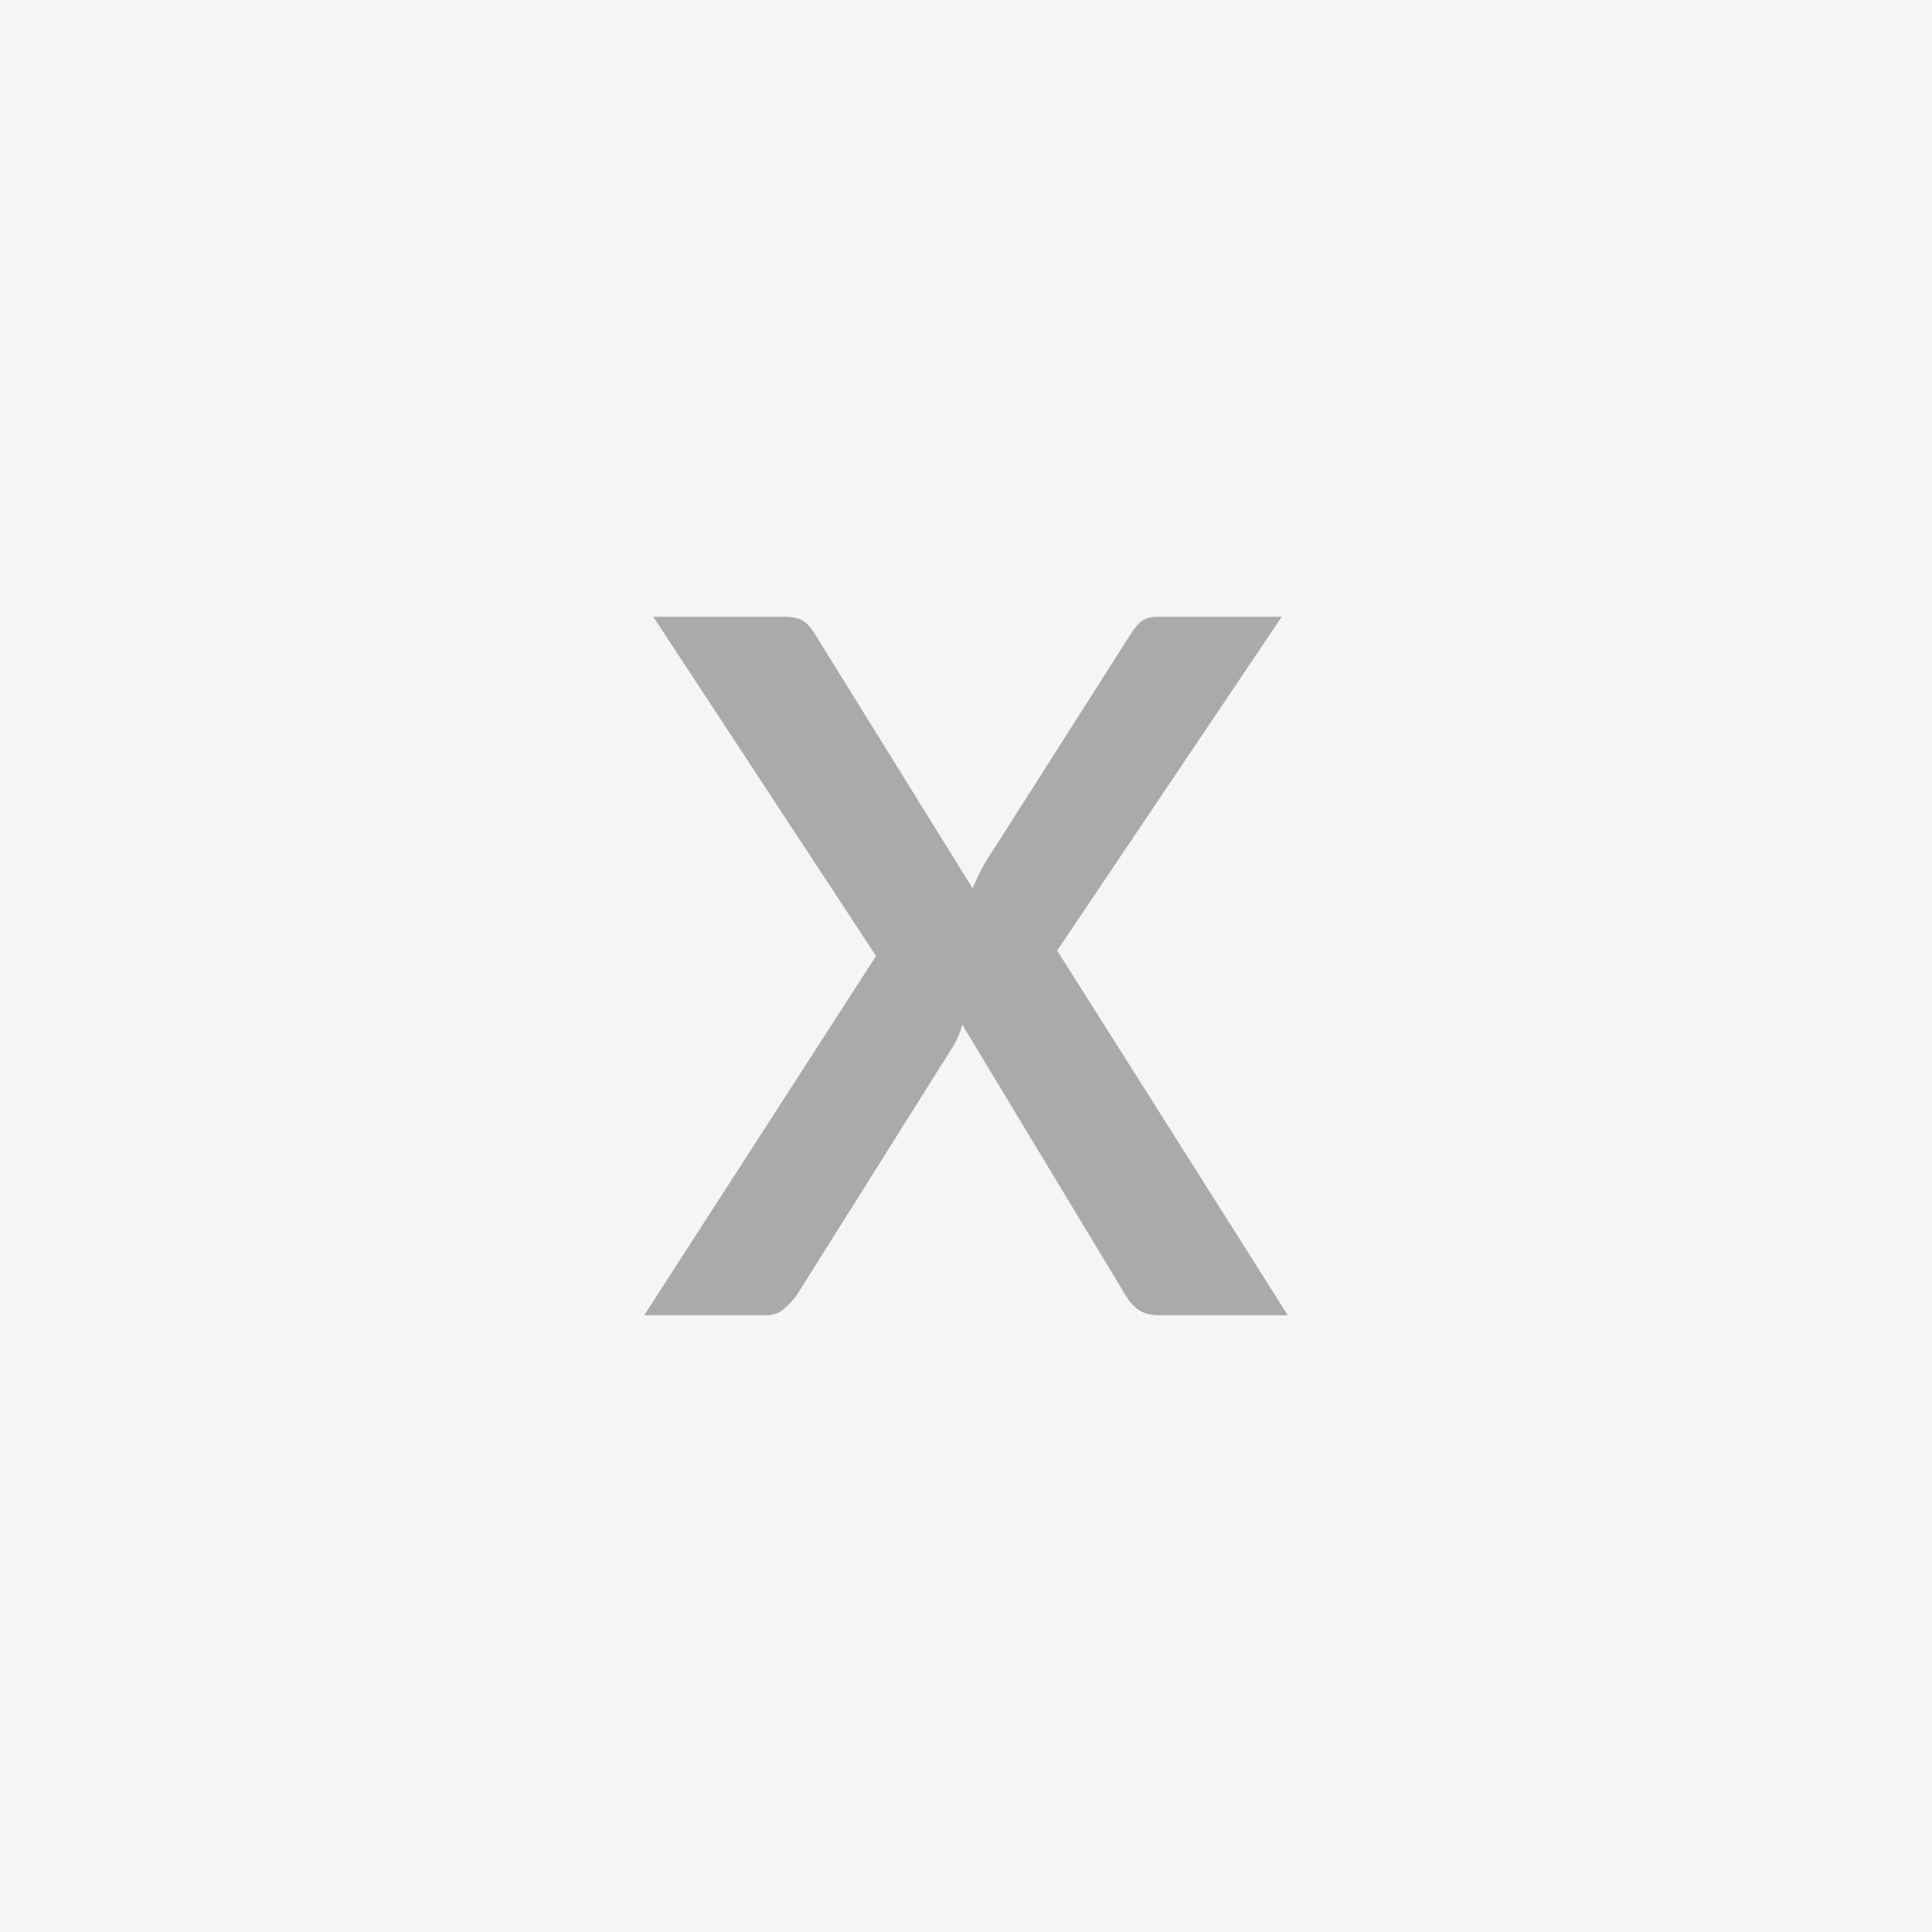
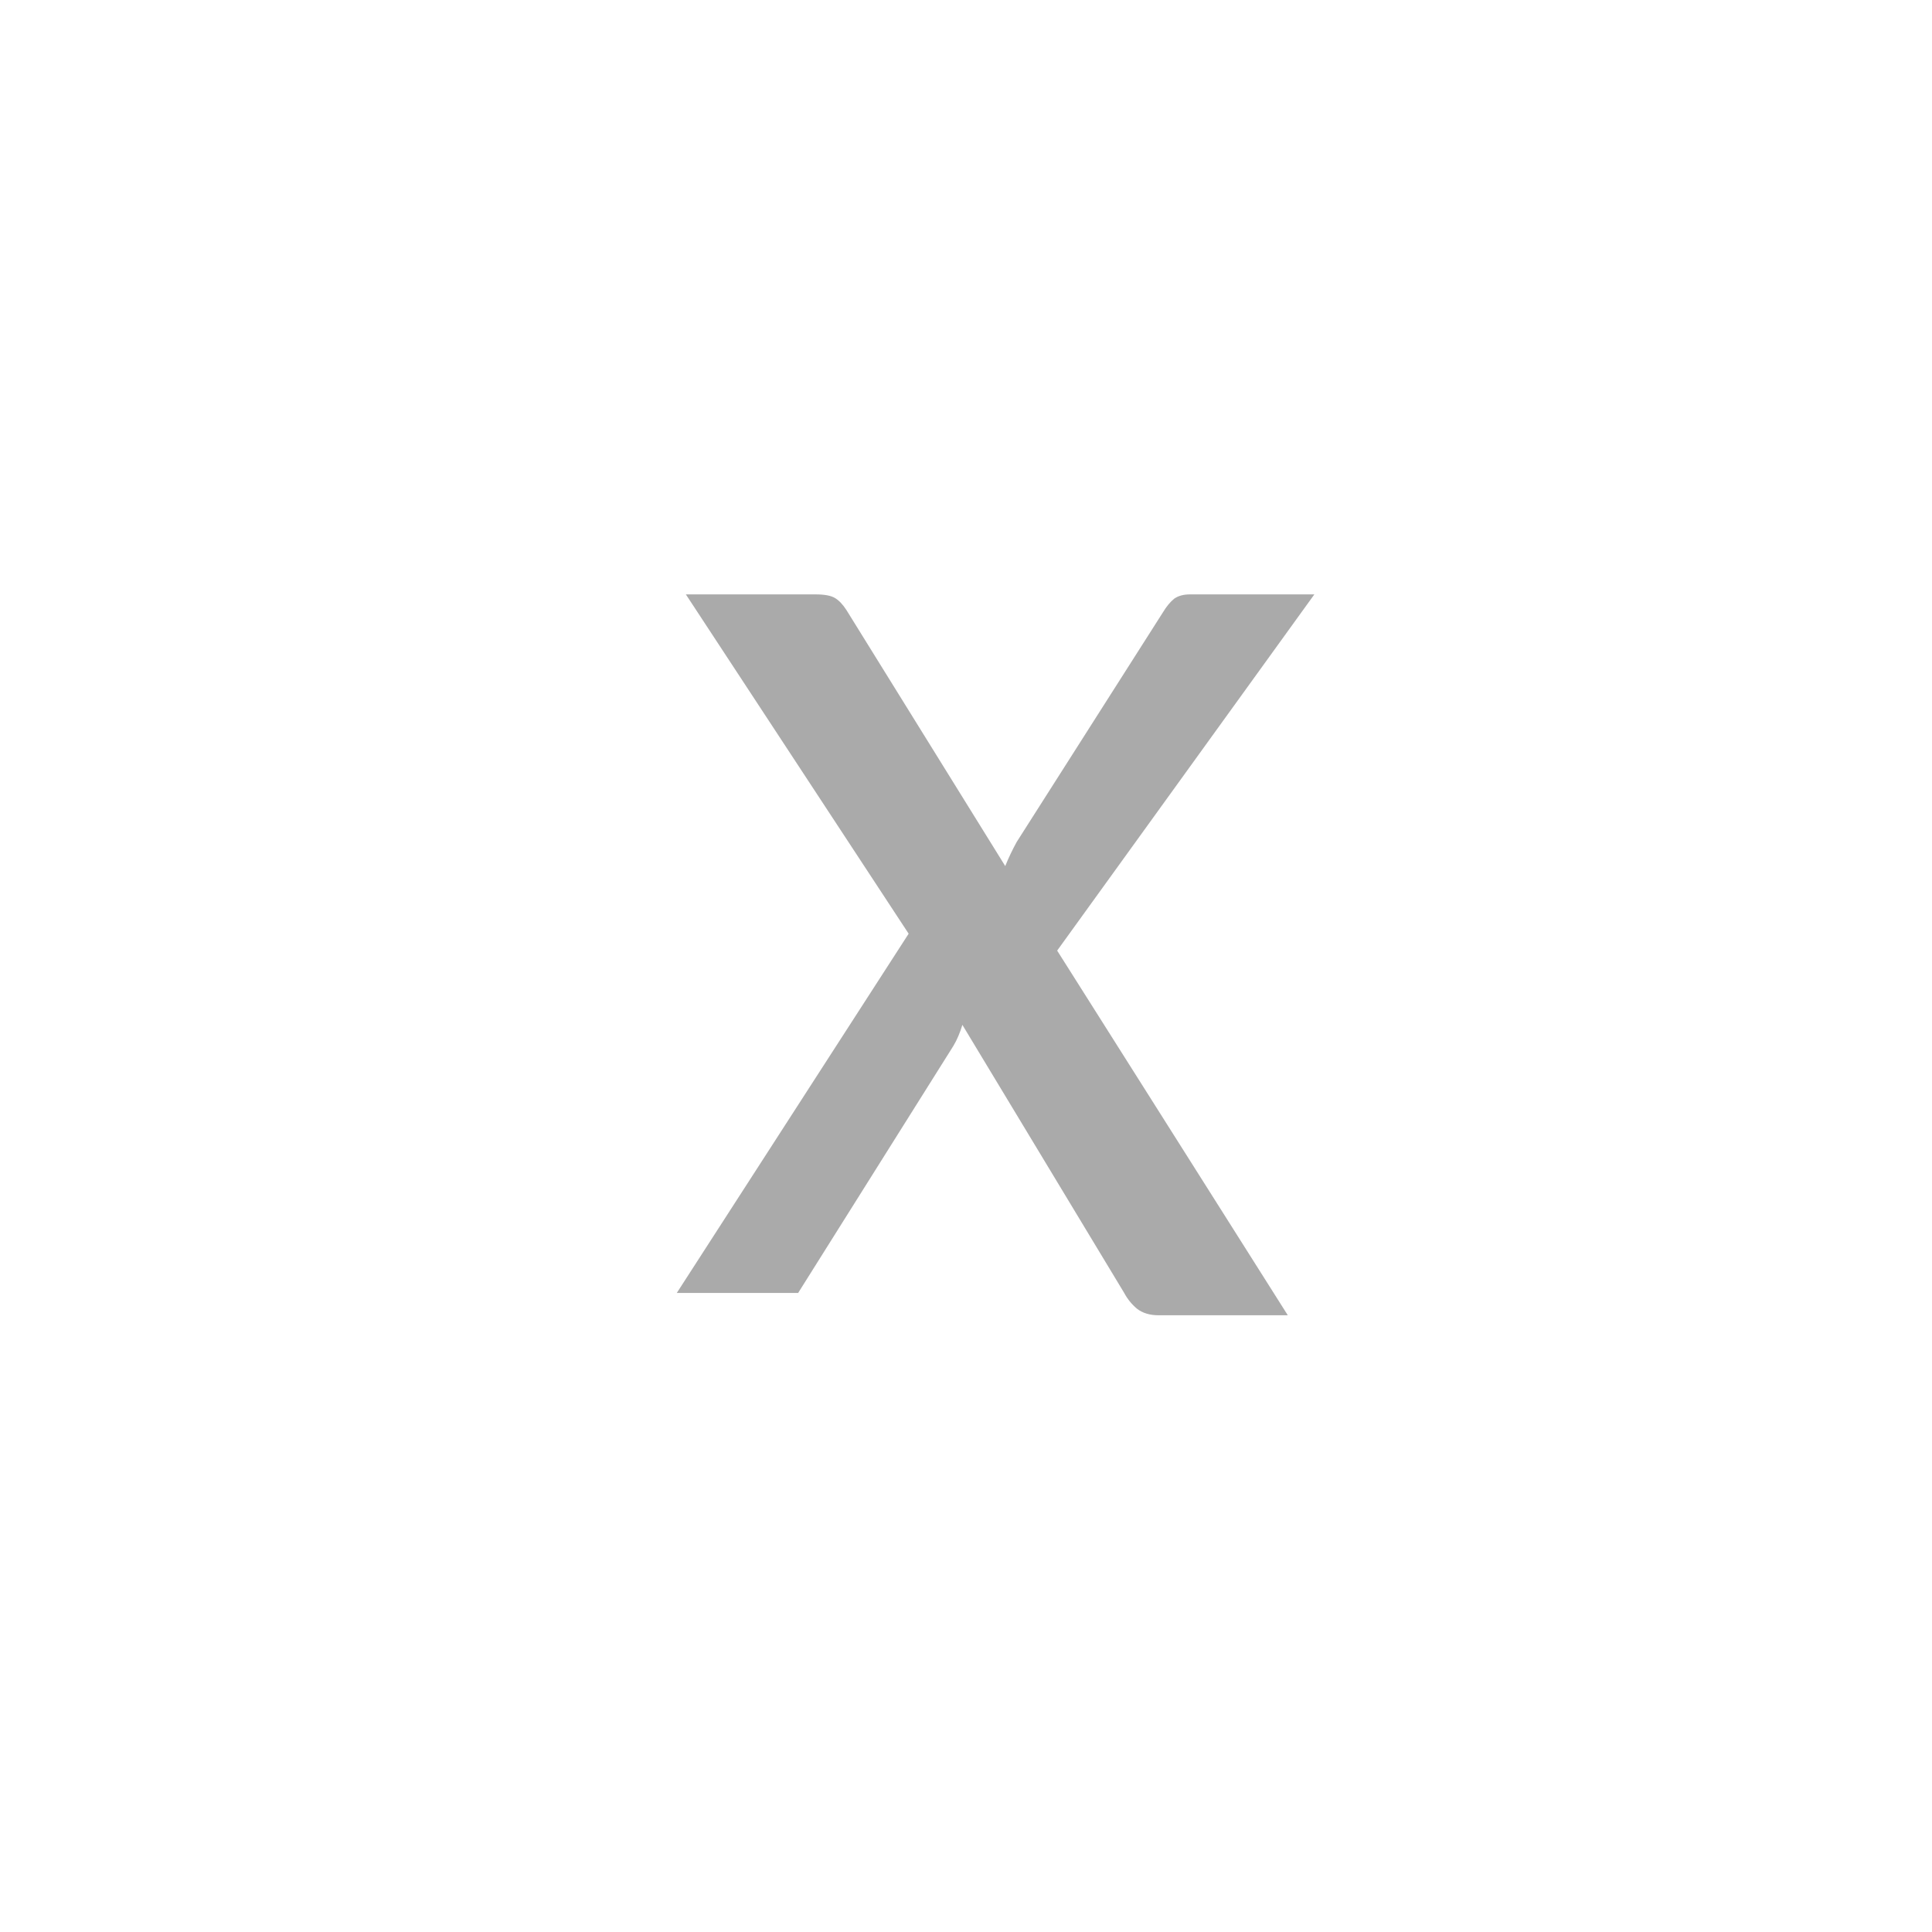
<svg xmlns="http://www.w3.org/2000/svg" width="32" height="32" viewBox="0 0 32 32">
-   <rect width="100%" height="100%" fill="#F5F5F5" />
-   <path fill="#AAA" d="m17.51 15.745 3.82 6.04h-2.14q-.22 0-.36-.11-.13-.11-.21-.26l-2.68-4.44q-.06.2-.15.35l-2.57 4.09q-.09.14-.22.25-.12.12-.32.12h-2.01l3.84-5.95-3.69-5.62h2.15q.22 0 .32.06t.19.2l2.63 4.24q.08-.2.19-.4l2.42-3.8q.09-.15.19-.23.1-.07.26-.07h2.06z" />
+   <path fill="#AAA" d="m17.51 15.745 3.82 6.04h-2.14q-.22 0-.36-.11-.13-.11-.21-.26l-2.68-4.44q-.06.2-.15.35l-2.57 4.09h-2.01l3.84-5.95-3.69-5.62h2.15q.22 0 .32.06t.19.2l2.63 4.24q.08-.2.19-.4l2.42-3.8q.09-.15.19-.23.1-.07.26-.07h2.06z" />
</svg>